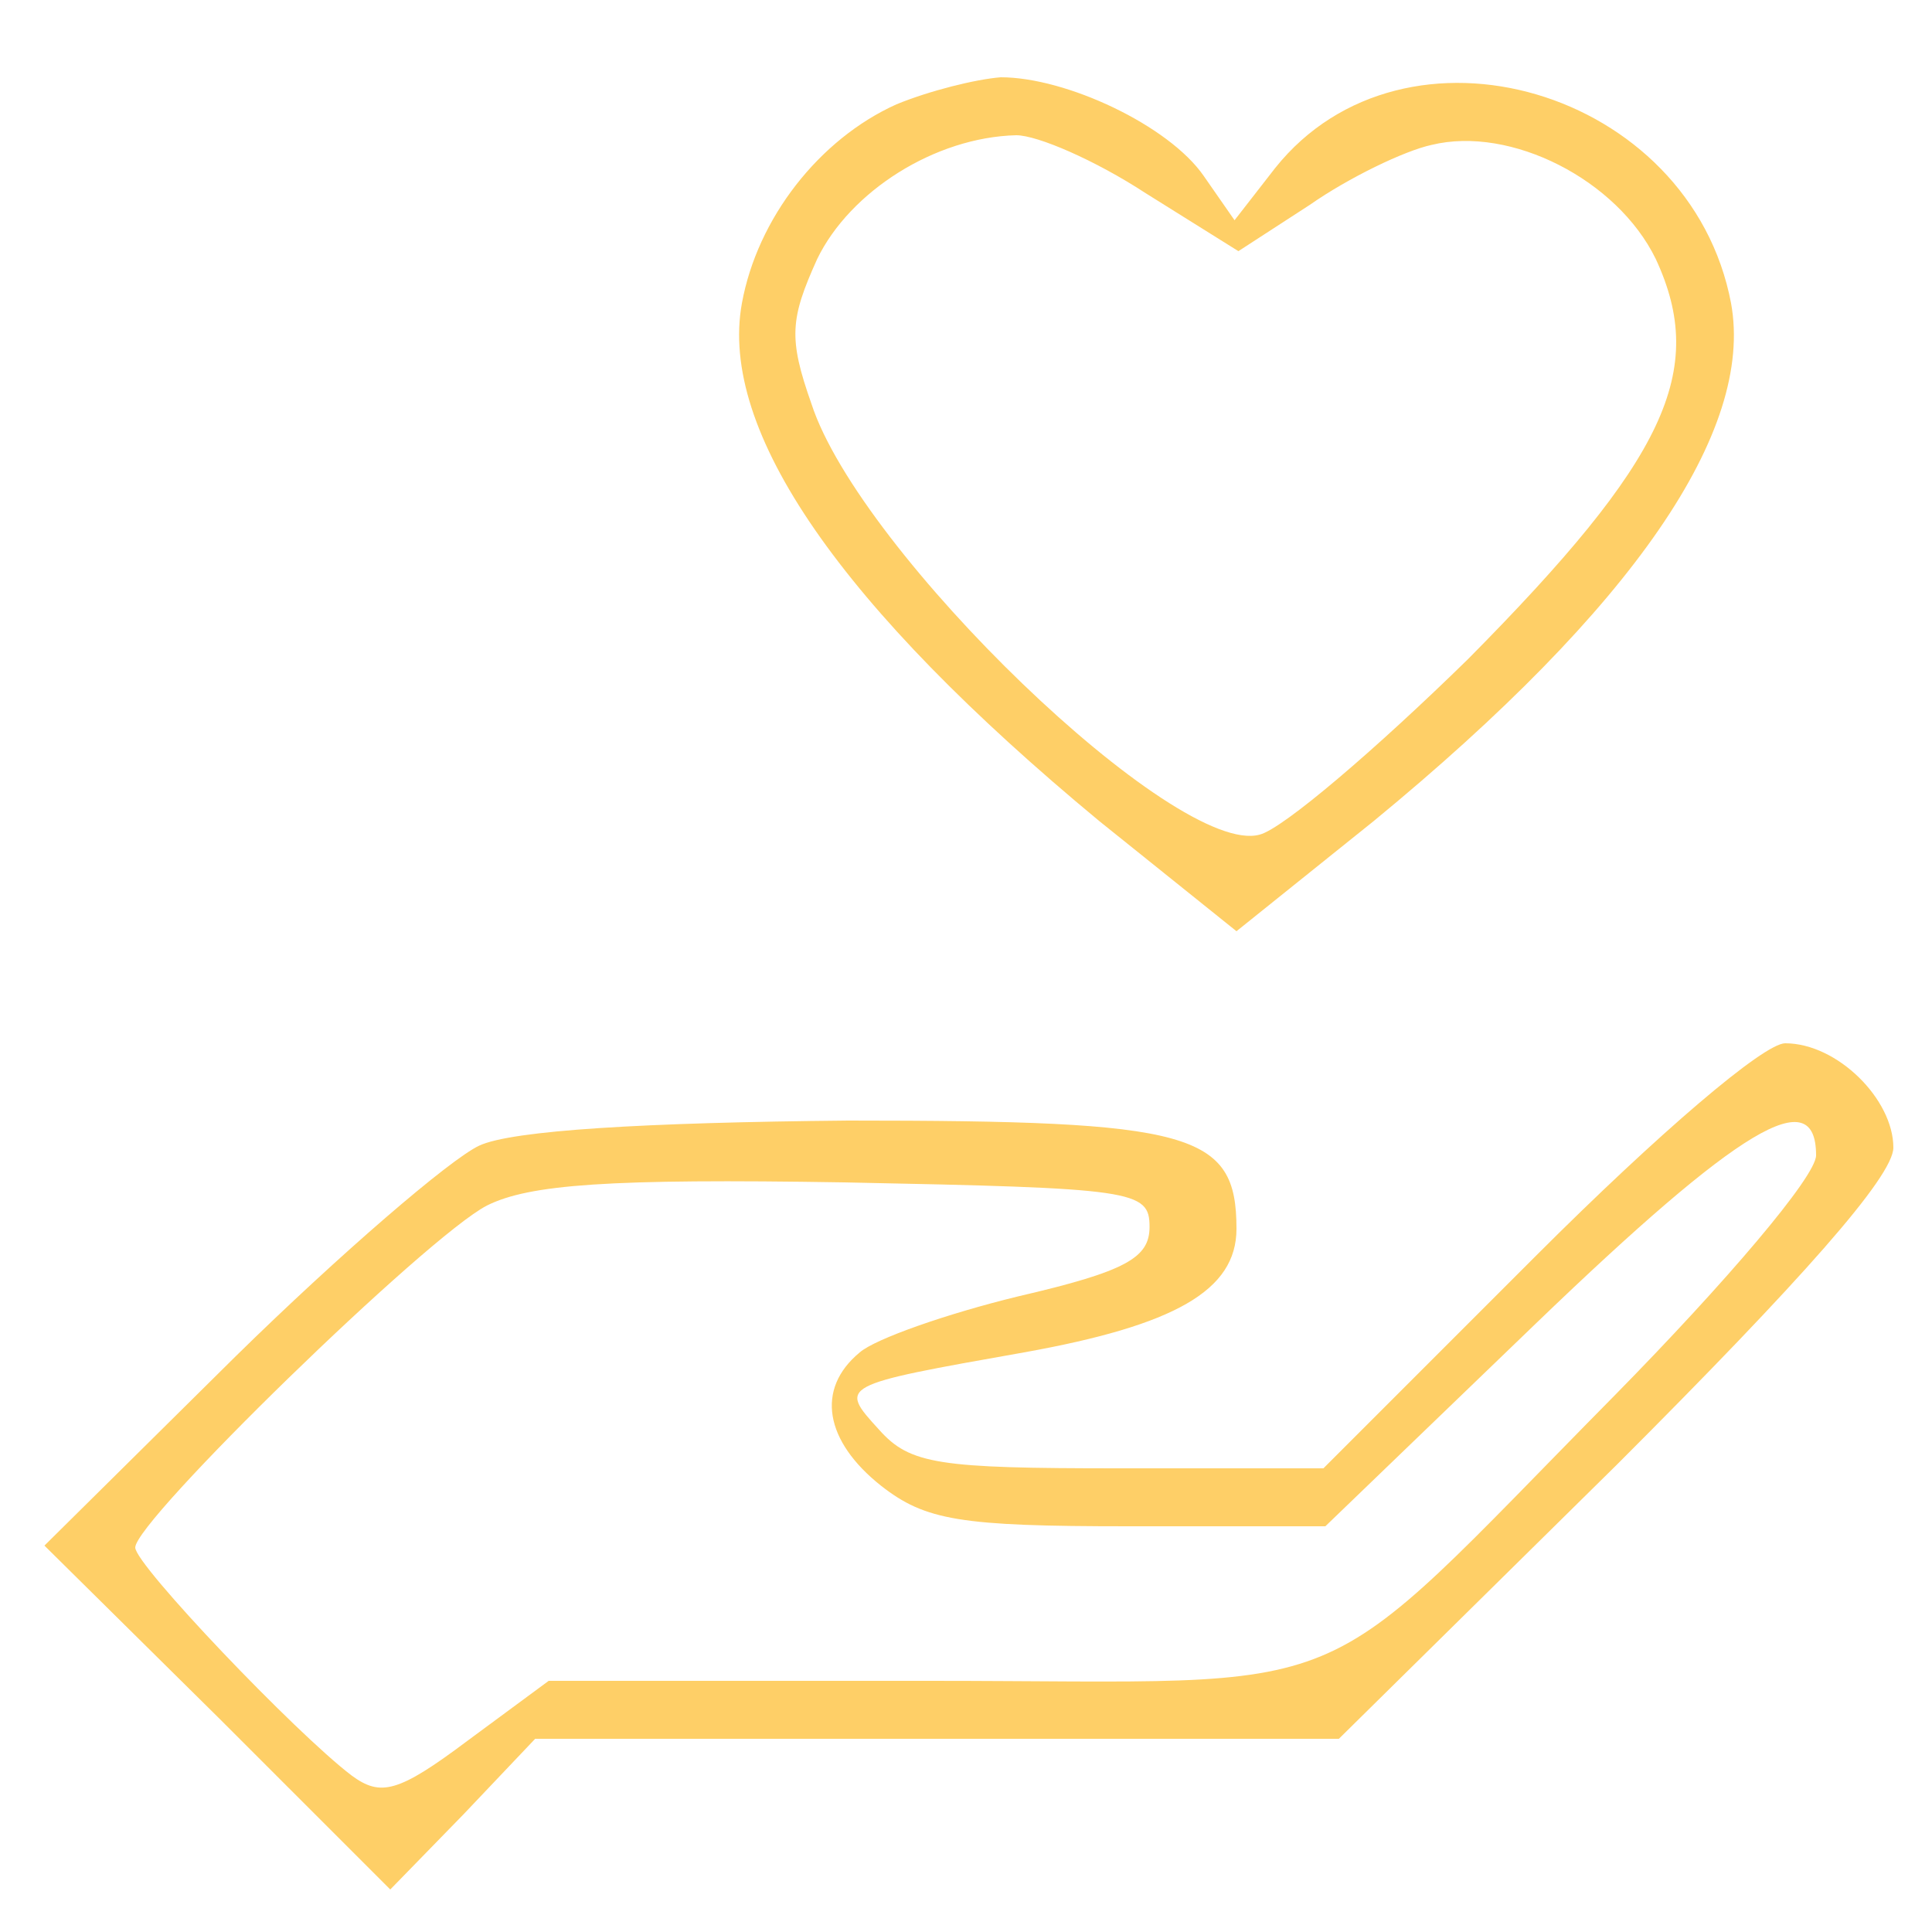
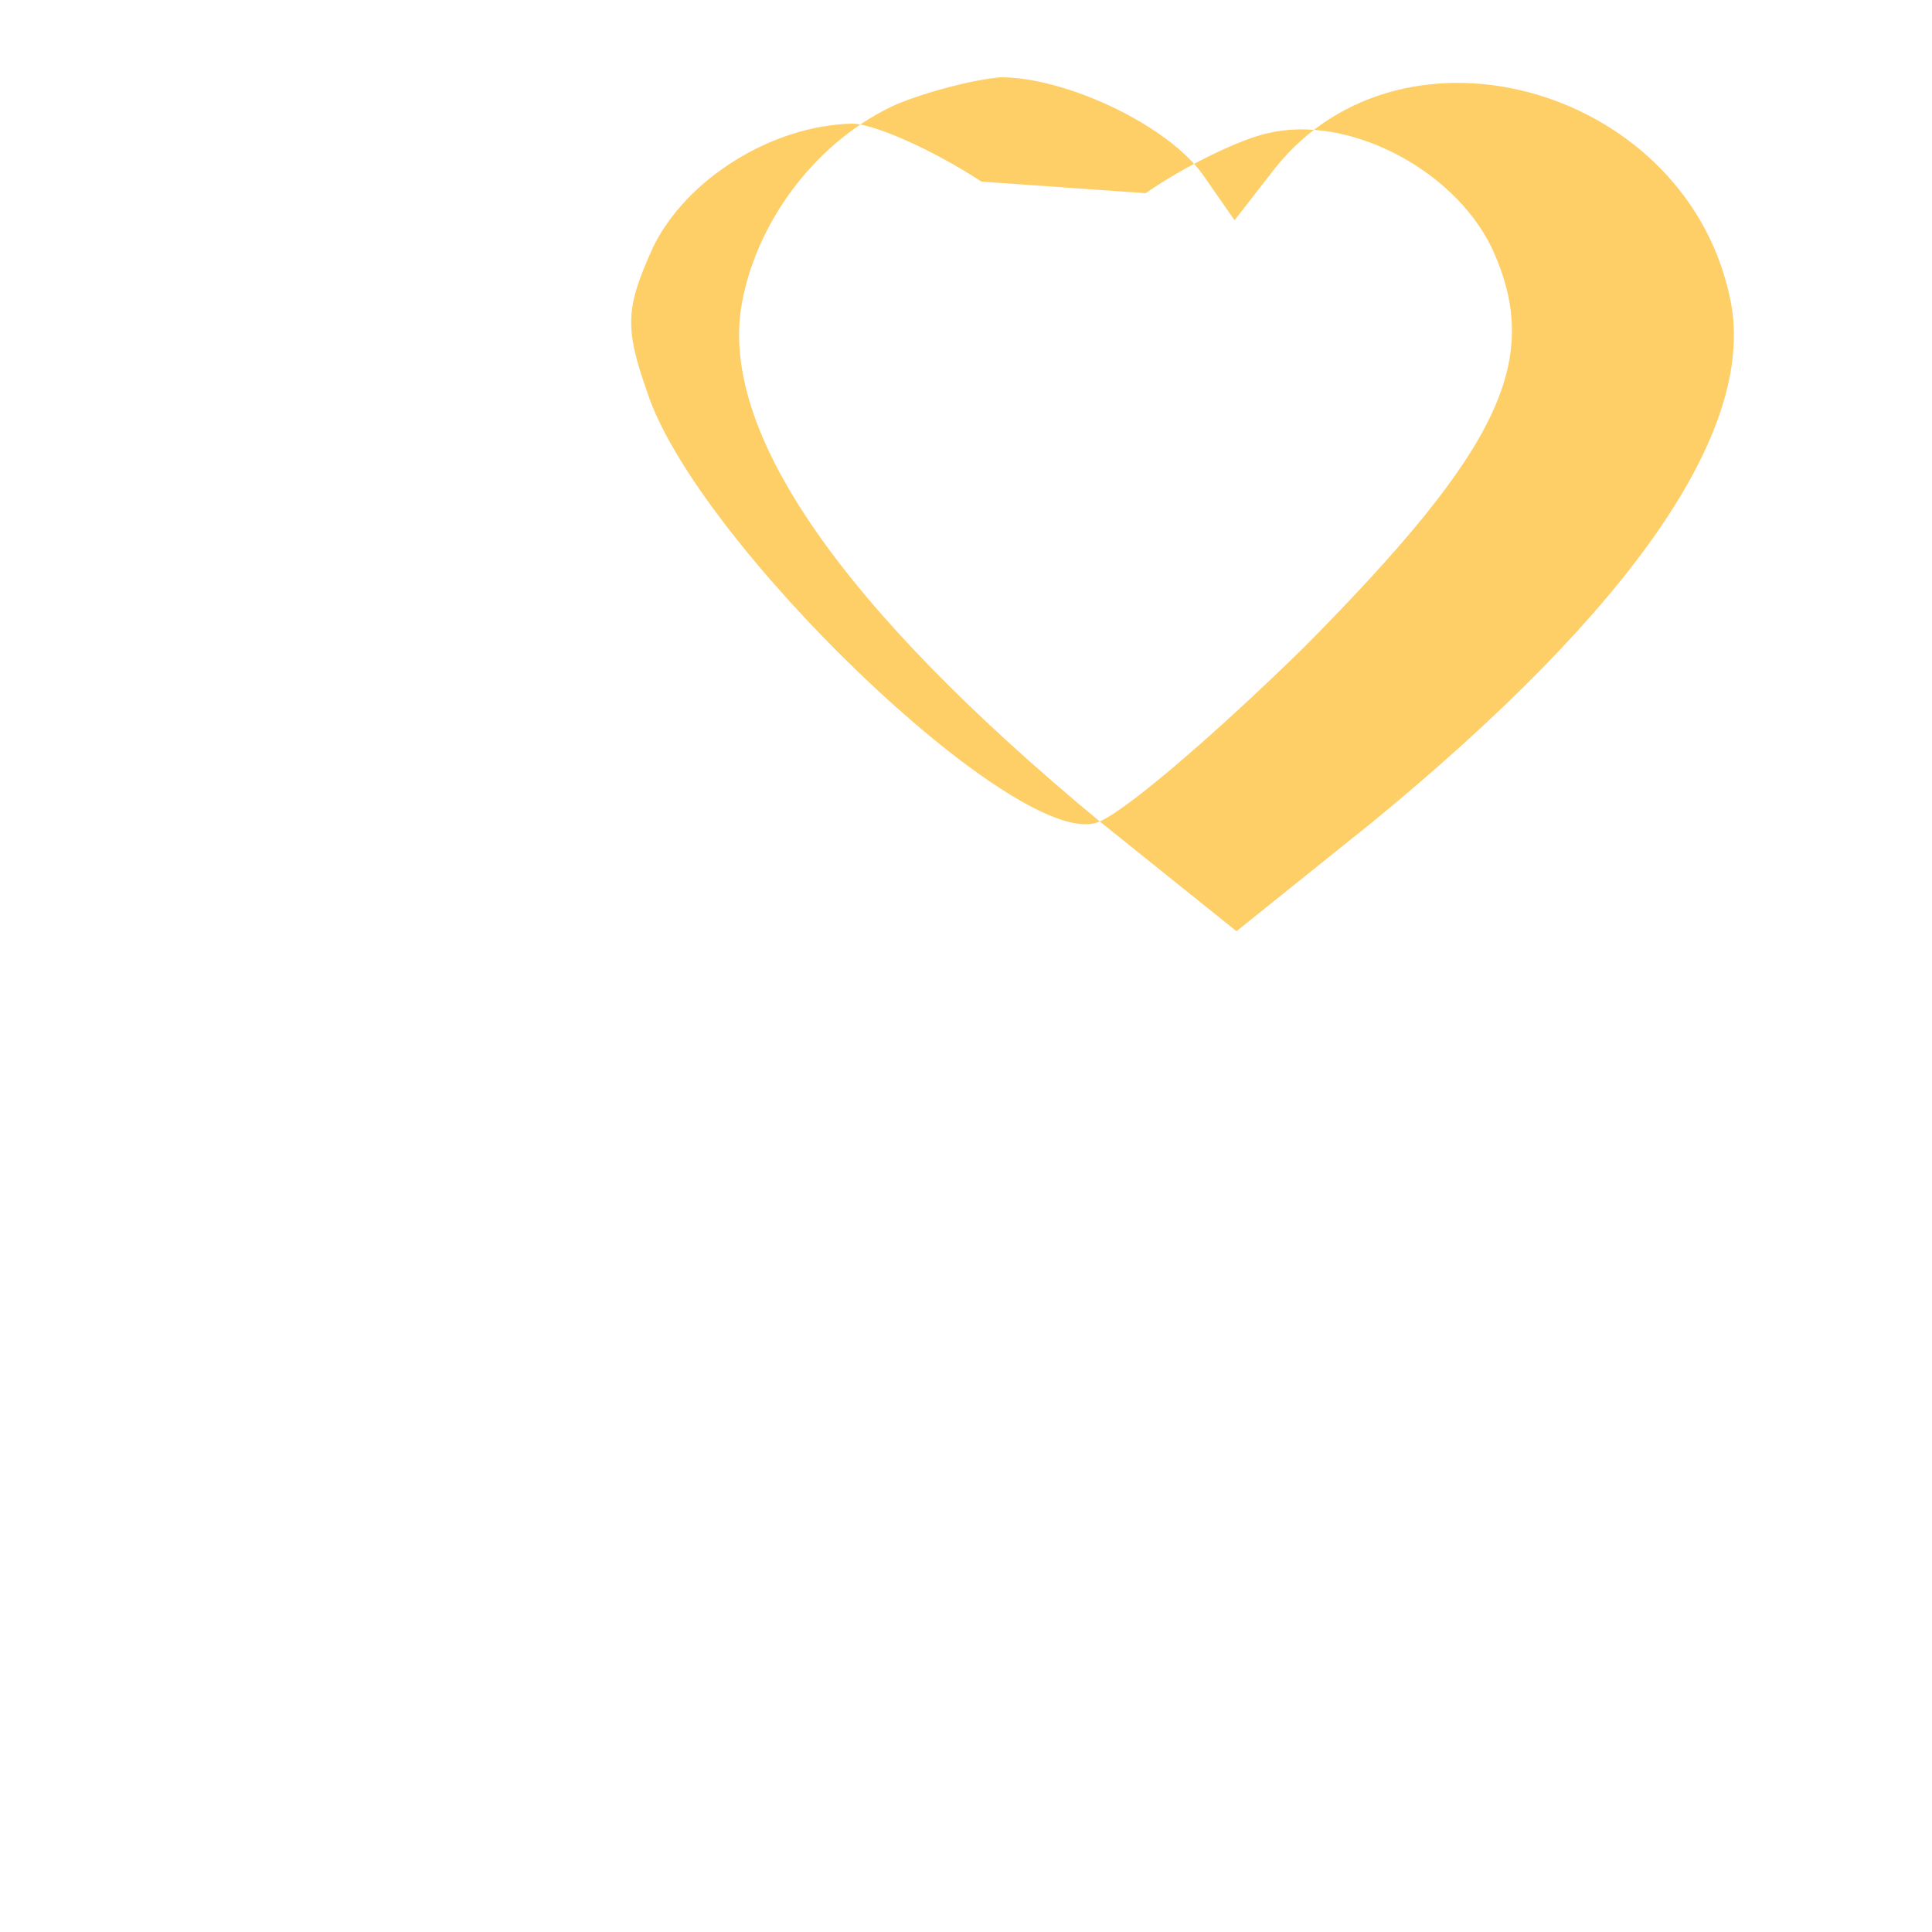
<svg xmlns="http://www.w3.org/2000/svg" version="1.0" width="100pt" height="100pt" viewBox="0 0 100 100" preserveAspectRatio="xMidYMid meet">
  <g transform="translate(0,100) scale(0.1,-0.1)" fill="#fecf67" stroke="none">
-     <path d="M464 946 c-40 -18 -72 -59 -80 -103 -12 -66 51 -157 185 -268 l71 -57 71 57 c135 111 197 202 185 268 -21 111 -169 154 -236 70 l-21 -27 -16 23 c-18 26 -71 51 -105 51 -13 -1 -37 -7 -54 -14z m129 -46 l48 -30 37 24 c20 14 49 28 63 31 41 10 96 -18 116 -59 27 -58 5 -104 -97 -207 -48 -47 -96 -88 -108 -91 -43 -12 -207 146 -232 223 -12 34 -11 44 3 75 17 35 61 63 103 64 11 0 41 -13 67 -30z" />
-     <path d="M795 350 l-110 -110 -106 0 c-93 0 -108 2 -124 20 -21 23 -21 23 75 40 78 14 110 32 110 64 0 50 -23 56 -201 56 -105 -1 -174 -5 -191 -13 -15 -7 -72 -56 -126 -109 l-99 -98 90 -89 89 -89 38 39 37 39 208 0 208 0 144 142 c95 95 143 149 143 164 0 25 -29 54 -56 54 -11 0 -65 -46 -129 -110z m145 52 c0 -11 -47 -66 -104 -124 -161 -163 -126 -148 -355 -148 l-197 0 -42 -31 c-36 -27 -45 -29 -60 -18 -29 22 -112 109 -112 118 0 14 151 161 182 177 22 11 63 14 185 12 150 -3 158 -4 158 -23 0 -16 -12 -23 -68 -36 -37 -9 -74 -22 -82 -29 -23 -19 -18 -46 11 -69 23 -18 41 -21 128 -21 l102 0 109 105 c106 102 145 125 145 87z" />
+     <path d="M464 946 c-40 -18 -72 -59 -80 -103 -12 -66 51 -157 185 -268 l71 -57 71 57 c135 111 197 202 185 268 -21 111 -169 154 -236 70 l-21 -27 -16 23 c-18 26 -71 51 -105 51 -13 -1 -37 -7 -54 -14z m129 -46 c20 14 49 28 63 31 41 10 96 -18 116 -59 27 -58 5 -104 -97 -207 -48 -47 -96 -88 -108 -91 -43 -12 -207 146 -232 223 -12 34 -11 44 3 75 17 35 61 63 103 64 11 0 41 -13 67 -30z" />
  </g>
</svg>